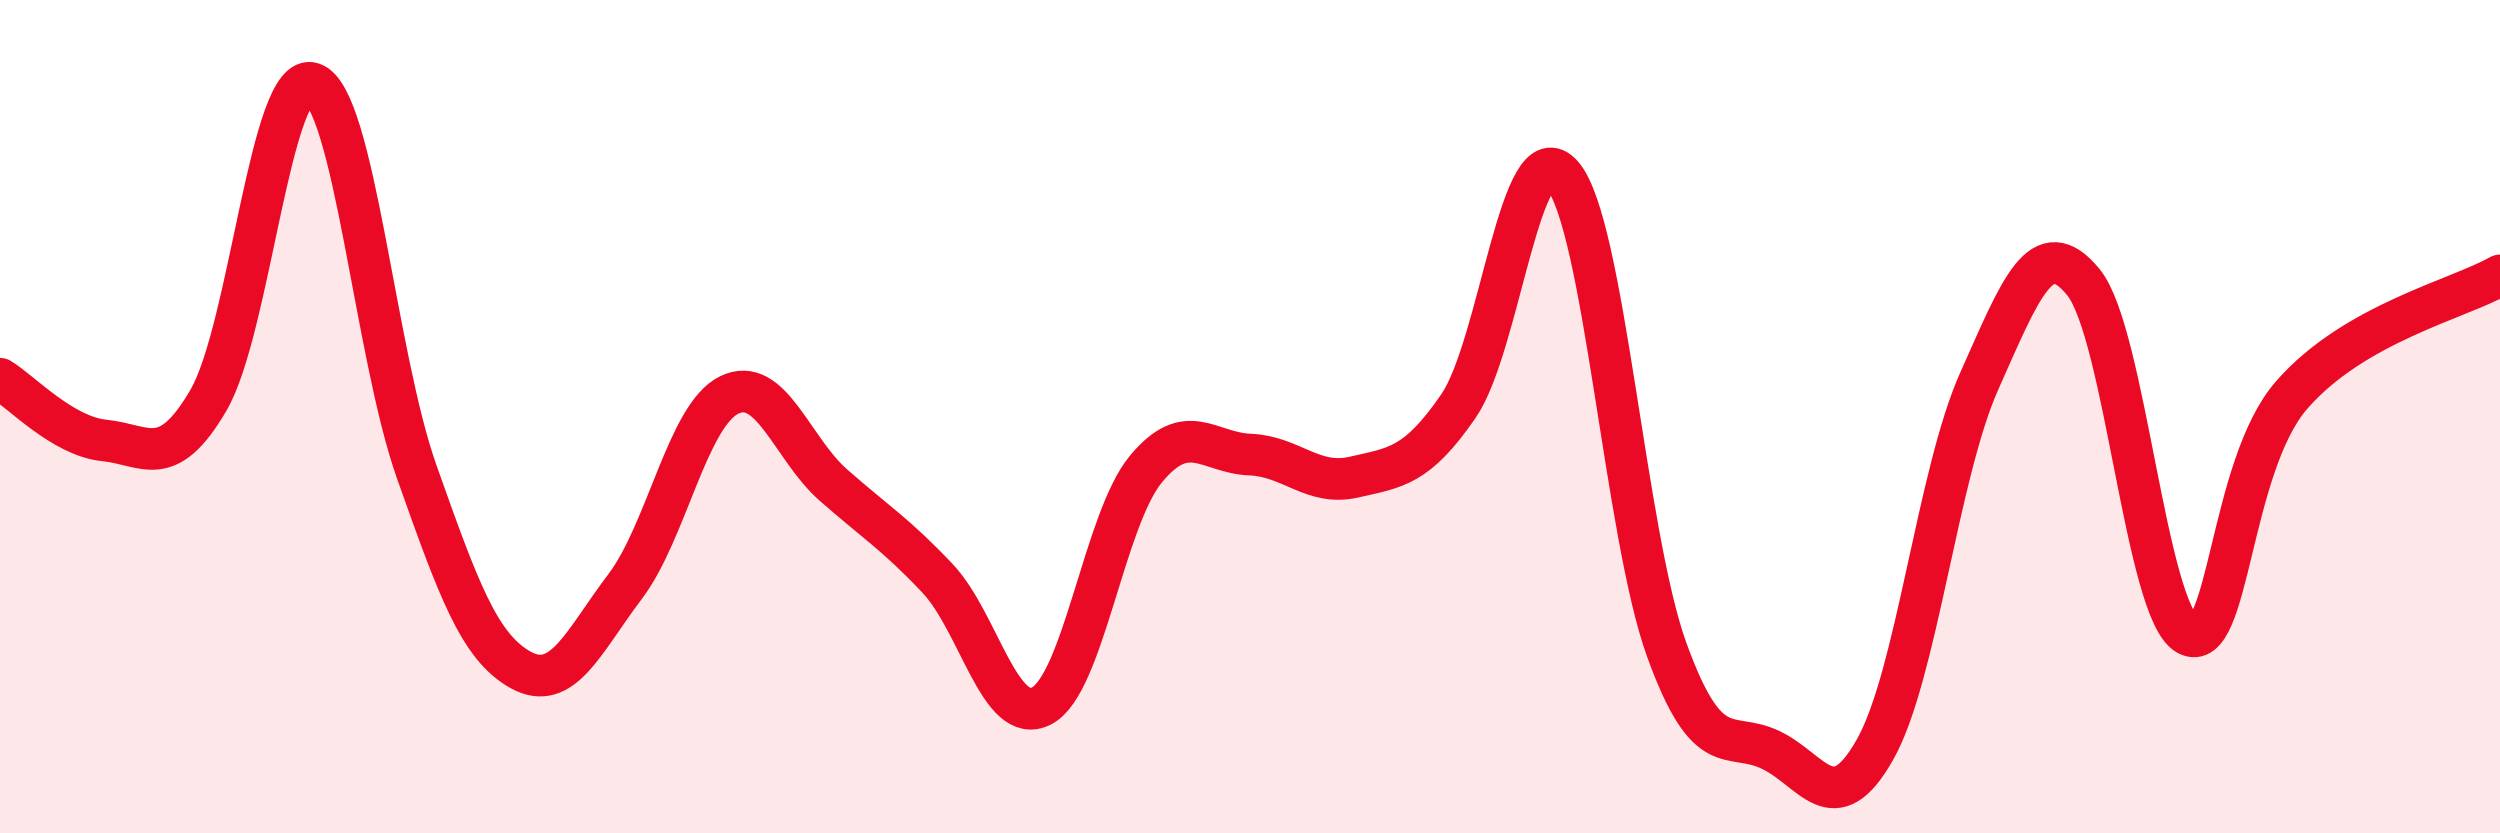
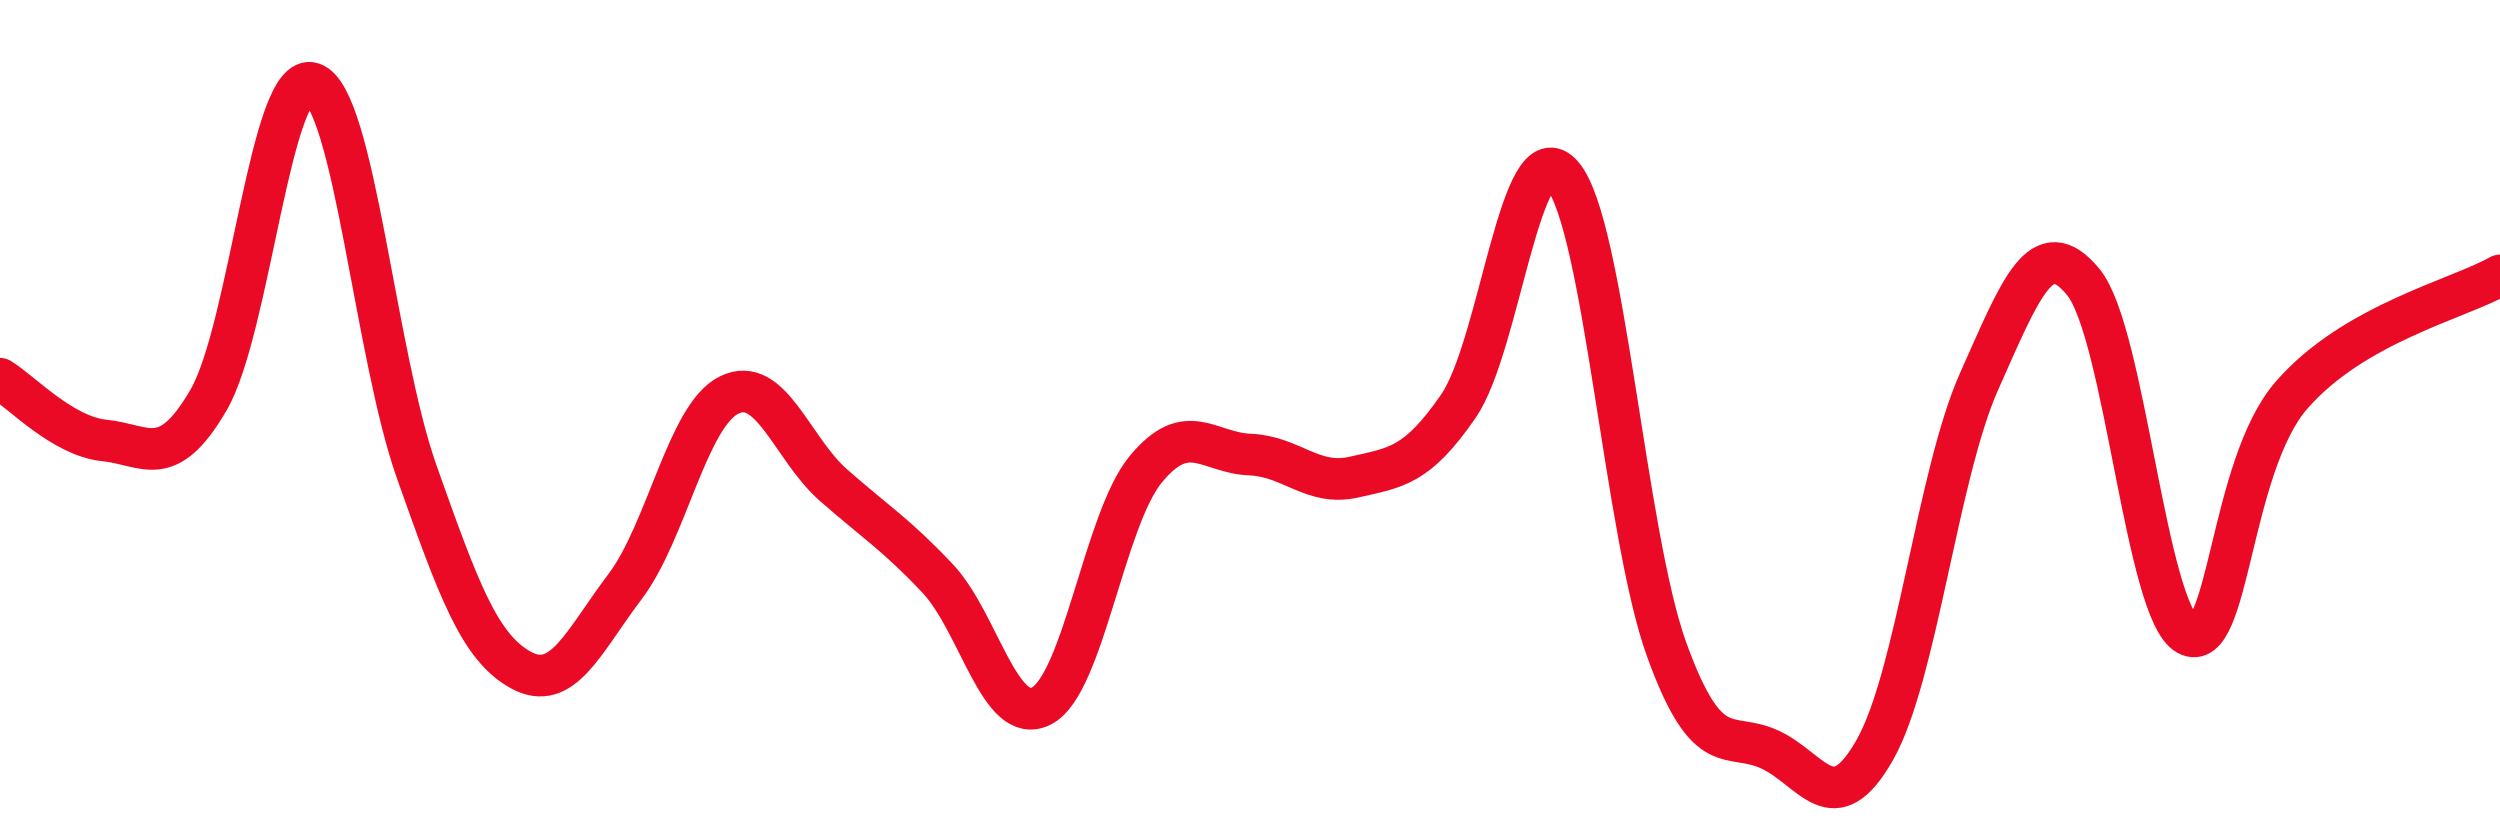
<svg xmlns="http://www.w3.org/2000/svg" width="60" height="20" viewBox="0 0 60 20">
-   <path d="M 0,9.09 C 0.5,9.39 1.5,10.47 2.5,10.57 C 3.5,10.67 4,11.32 5,9.61 C 6,7.9 6.5,1.66 7.5,2 C 8.5,2.34 9,8.5 10,11.32 C 11,14.14 11.5,15.53 12.5,16.08 C 13.5,16.63 14,15.4 15,14.08 C 16,12.76 16.5,9.97 17.5,9.48 C 18.5,8.99 19,10.76 20,11.64 C 21,12.52 21.5,12.82 22.5,13.88 C 23.5,14.94 24,17.46 25,16.94 C 26,16.42 26.5,12.47 27.5,11.26 C 28.5,10.05 29,10.87 30,10.91 C 31,10.95 31.5,11.68 32.5,11.45 C 33.5,11.22 34,11.2 35,9.75 C 36,8.3 36.5,3.04 37.5,4.21 C 38.5,5.38 39,12.83 40,15.59 C 41,18.35 41.5,17.52 42.5,18 C 43.5,18.48 44,19.76 45,17.99 C 46,16.22 46.5,11.39 47.5,9.15 C 48.5,6.91 49,5.55 50,6.77 C 51,7.99 51.5,14.69 52.5,15.23 C 53.5,15.77 53.5,11.2 55,9.48 C 56.5,7.76 59,7.18 60,6.61L60 20L0 20Z" fill="#EB0A25" opacity="0.1" stroke-linecap="round" stroke-linejoin="round" />
  <path d="M 0,9.09 C 0.5,9.39 1.5,10.47 2.5,10.57 C 3.5,10.67 4,11.32 5,9.61 C 6,7.9 6.5,1.66 7.5,2 C 8.5,2.34 9,8.5 10,11.32 C 11,14.14 11.5,15.53 12.5,16.08 C 13.5,16.63 14,15.4 15,14.08 C 16,12.76 16.5,9.97 17.5,9.48 C 18.5,8.99 19,10.76 20,11.64 C 21,12.52 21.5,12.82 22.5,13.88 C 23.5,14.94 24,17.46 25,16.94 C 26,16.42 26.5,12.47 27.5,11.26 C 28.5,10.05 29,10.87 30,10.91 C 31,10.95 31.5,11.68 32.5,11.45 C 33.5,11.22 34,11.2 35,9.75 C 36,8.3 36.5,3.04 37.5,4.21 C 38.5,5.38 39,12.83 40,15.59 C 41,18.35 41.5,17.52 42.5,18 C 43.5,18.48 44,19.76 45,17.99 C 46,16.22 46.5,11.39 47.5,9.15 C 48.5,6.91 49,5.55 50,6.77 C 51,7.99 51.5,14.69 52.5,15.23 C 53.5,15.77 53.5,11.2 55,9.48 C 56.5,7.76 59,7.18 60,6.61" stroke="#EB0A25" stroke-width="1" fill="none" stroke-linecap="round" stroke-linejoin="round" />
</svg>